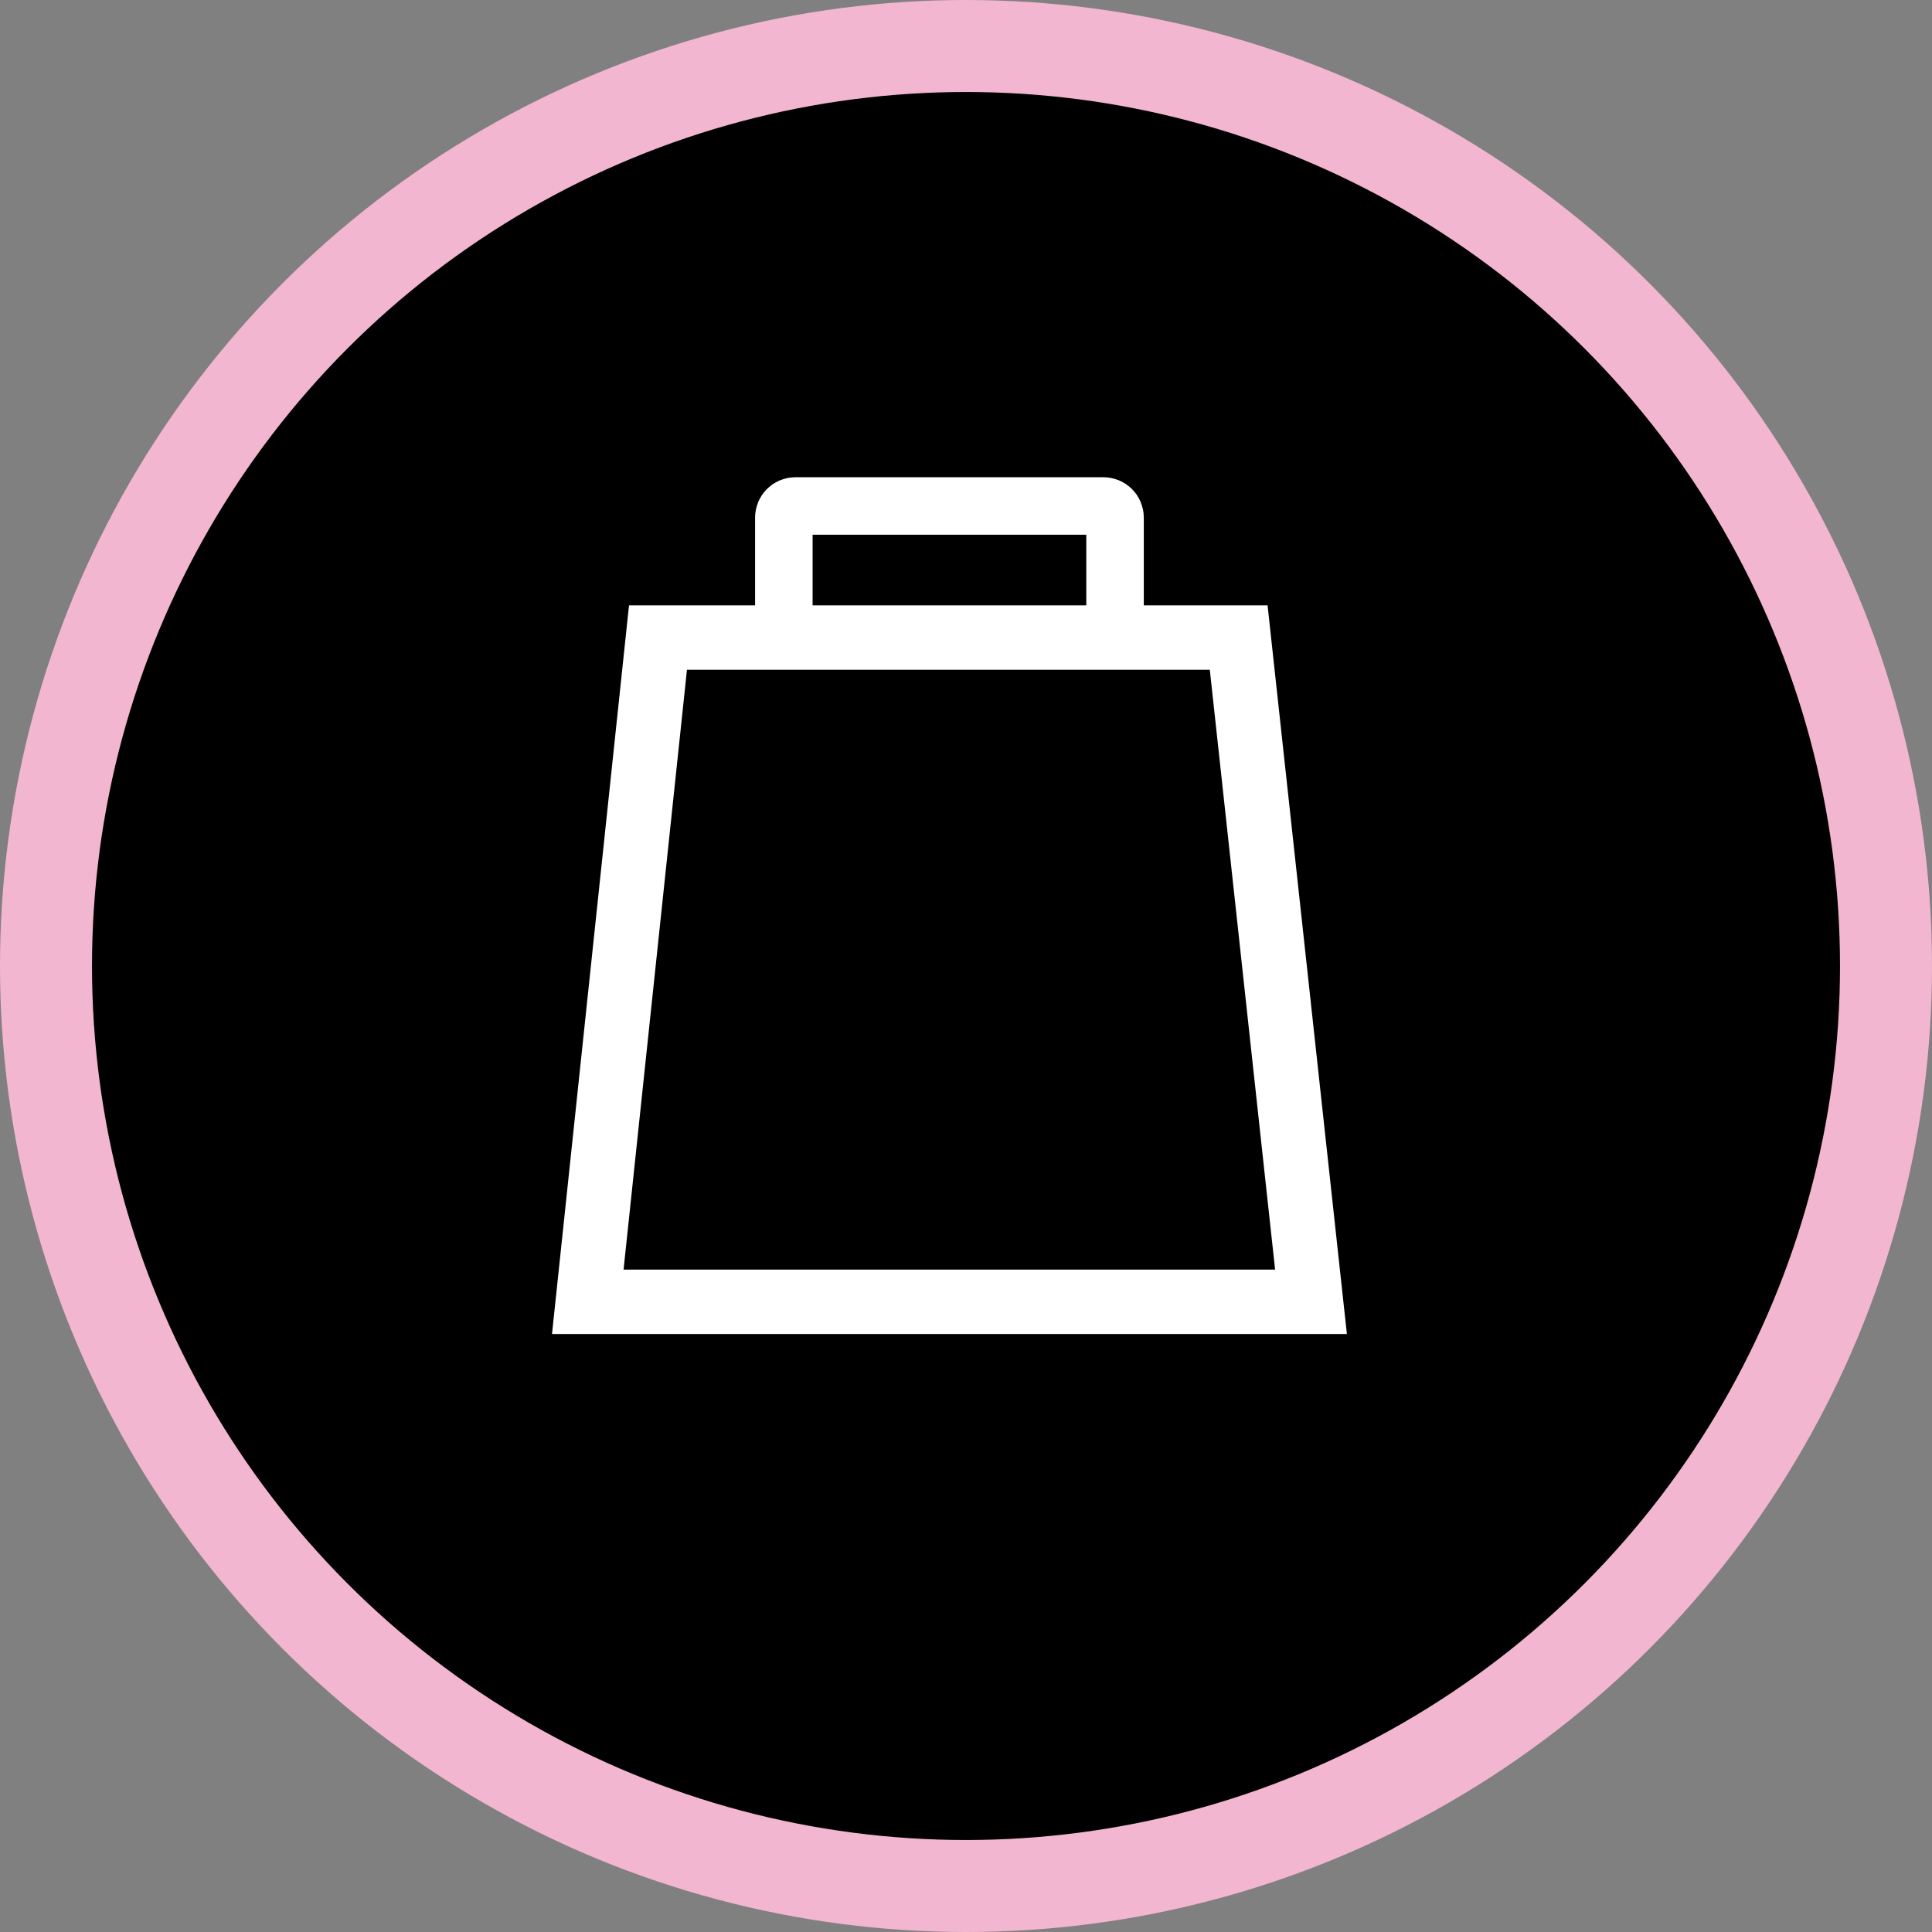
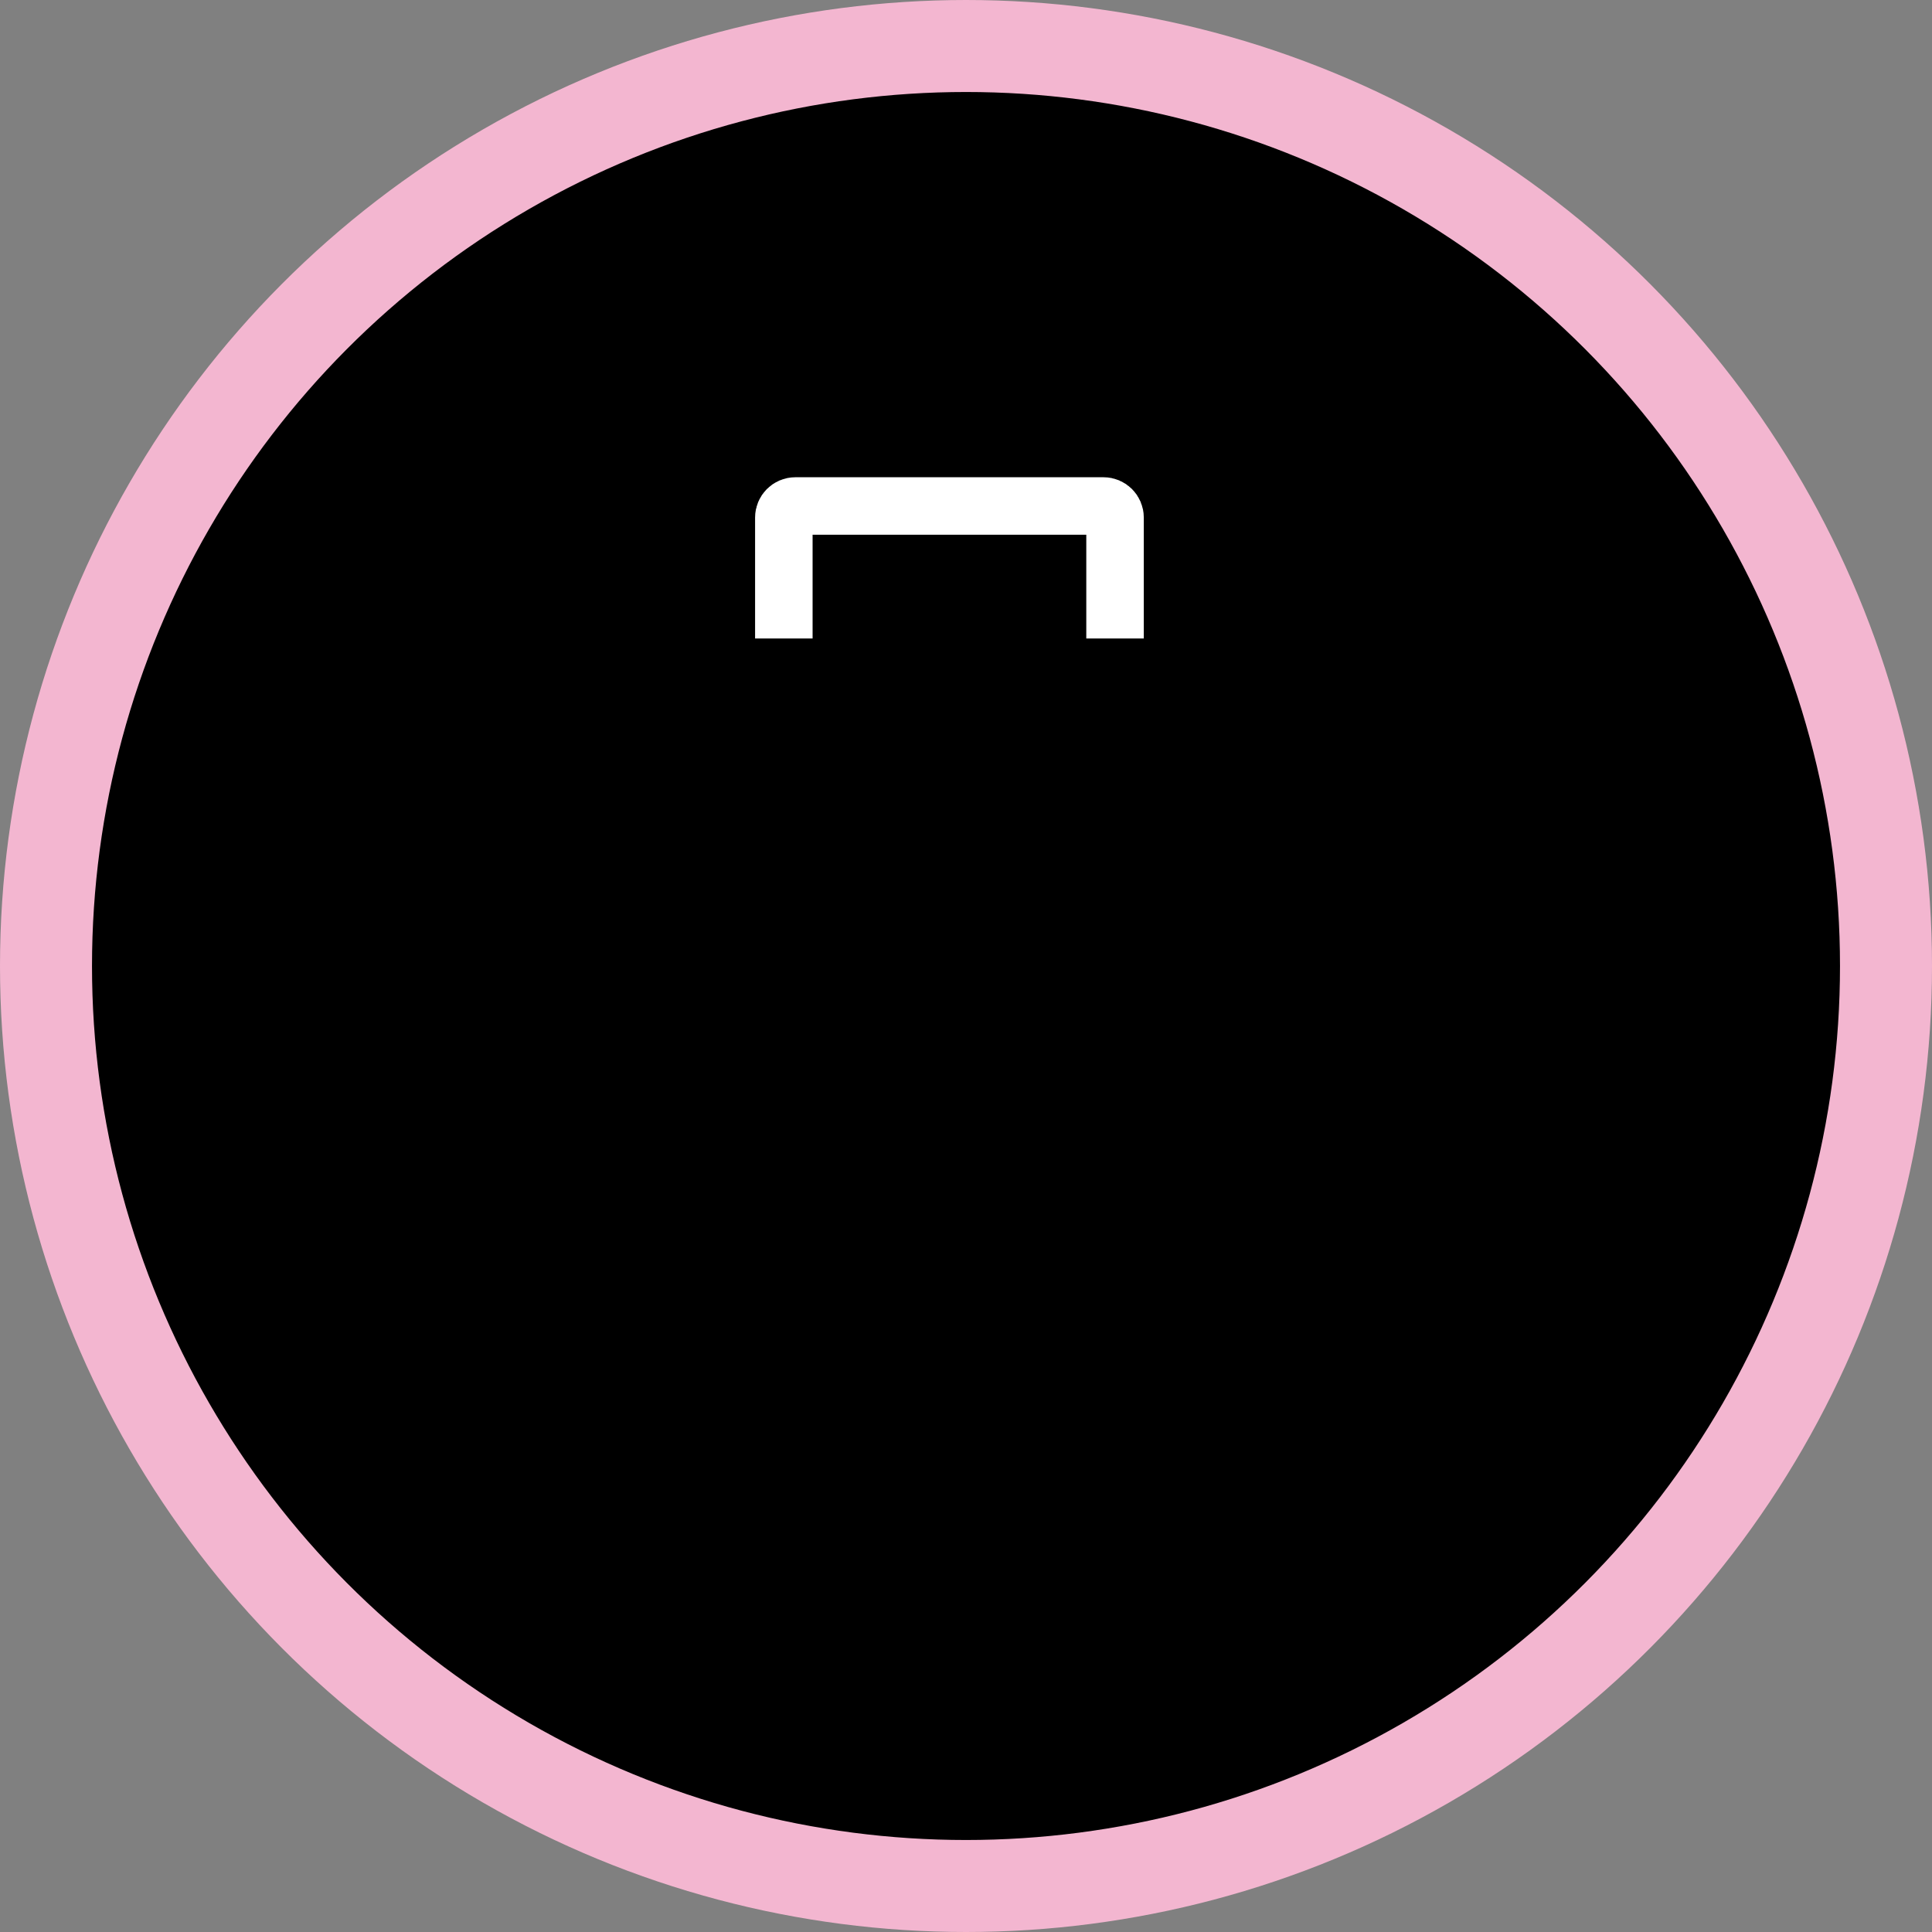
<svg xmlns="http://www.w3.org/2000/svg" width="42px" height="42px" viewBox="0 0 42 42" version="1.1">
  <rect x="0" y="0" width="42" height="42" fill="#808080" stroke="none" />
  <title>Shopping Bag</title>
  <g id="Style-Guide" stroke="none" stroke-width="1" fill="none" fill-rule="evenodd">
    <g id="Shopping-Bag">
      <circle id="Oval" stroke="#F3B6D0" stroke-width="2" fill="#000000" cx="21" cy="21" r="20" />
      <g id="Redeem-(small-pill)" transform="translate(12, 11)" stroke="#FFFFFF">
-         <path d="M14.928,2.86 L16.5,17.3 L0.778,17.3 L2.304,2.86 L14.928,2.86 Z" id="Rectangle" stroke-width="1.4" />
        <path d="M5.04,2.88 L5.04,0.25 C5.04,0.112 5.152,-2.39230995e-18 5.29,0 L11.99,0 C12.128,4.09652979e-16 12.24,0.112 12.24,0.25 L12.24,2.88 L12.24,2.88" id="Path-2" stroke-width="1.25" />
      </g>
    </g>
  </g>
</svg>